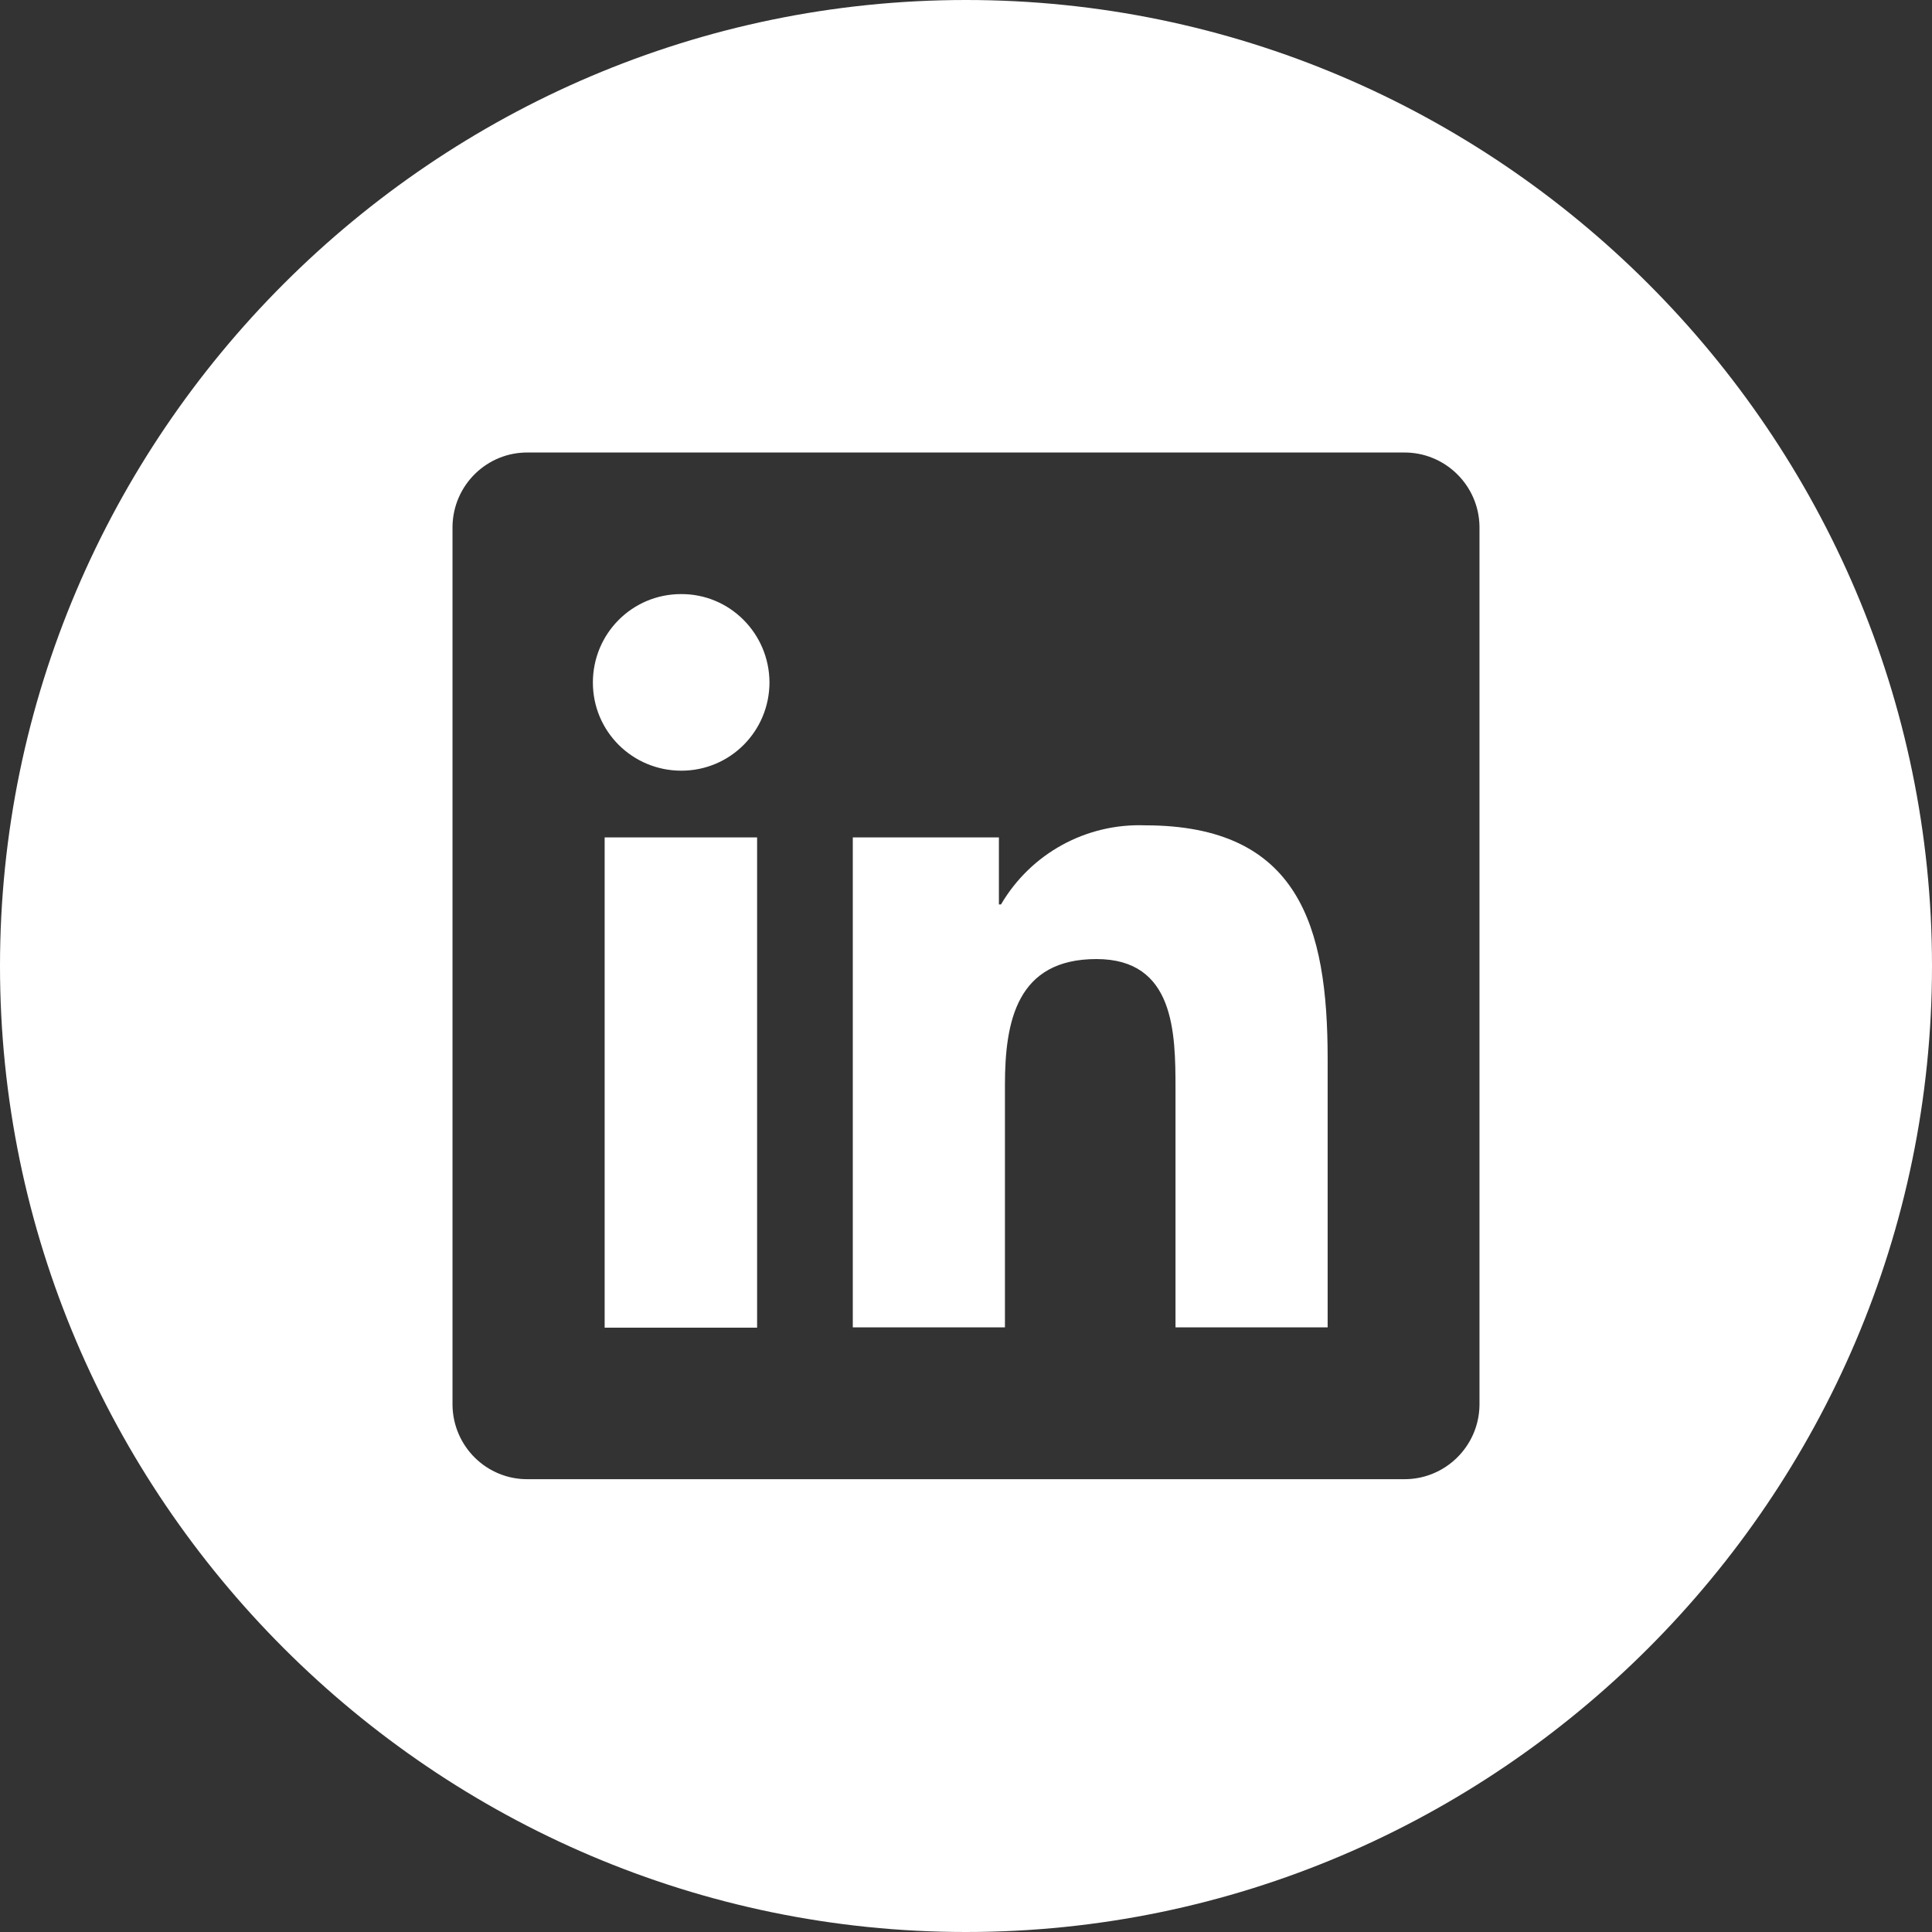
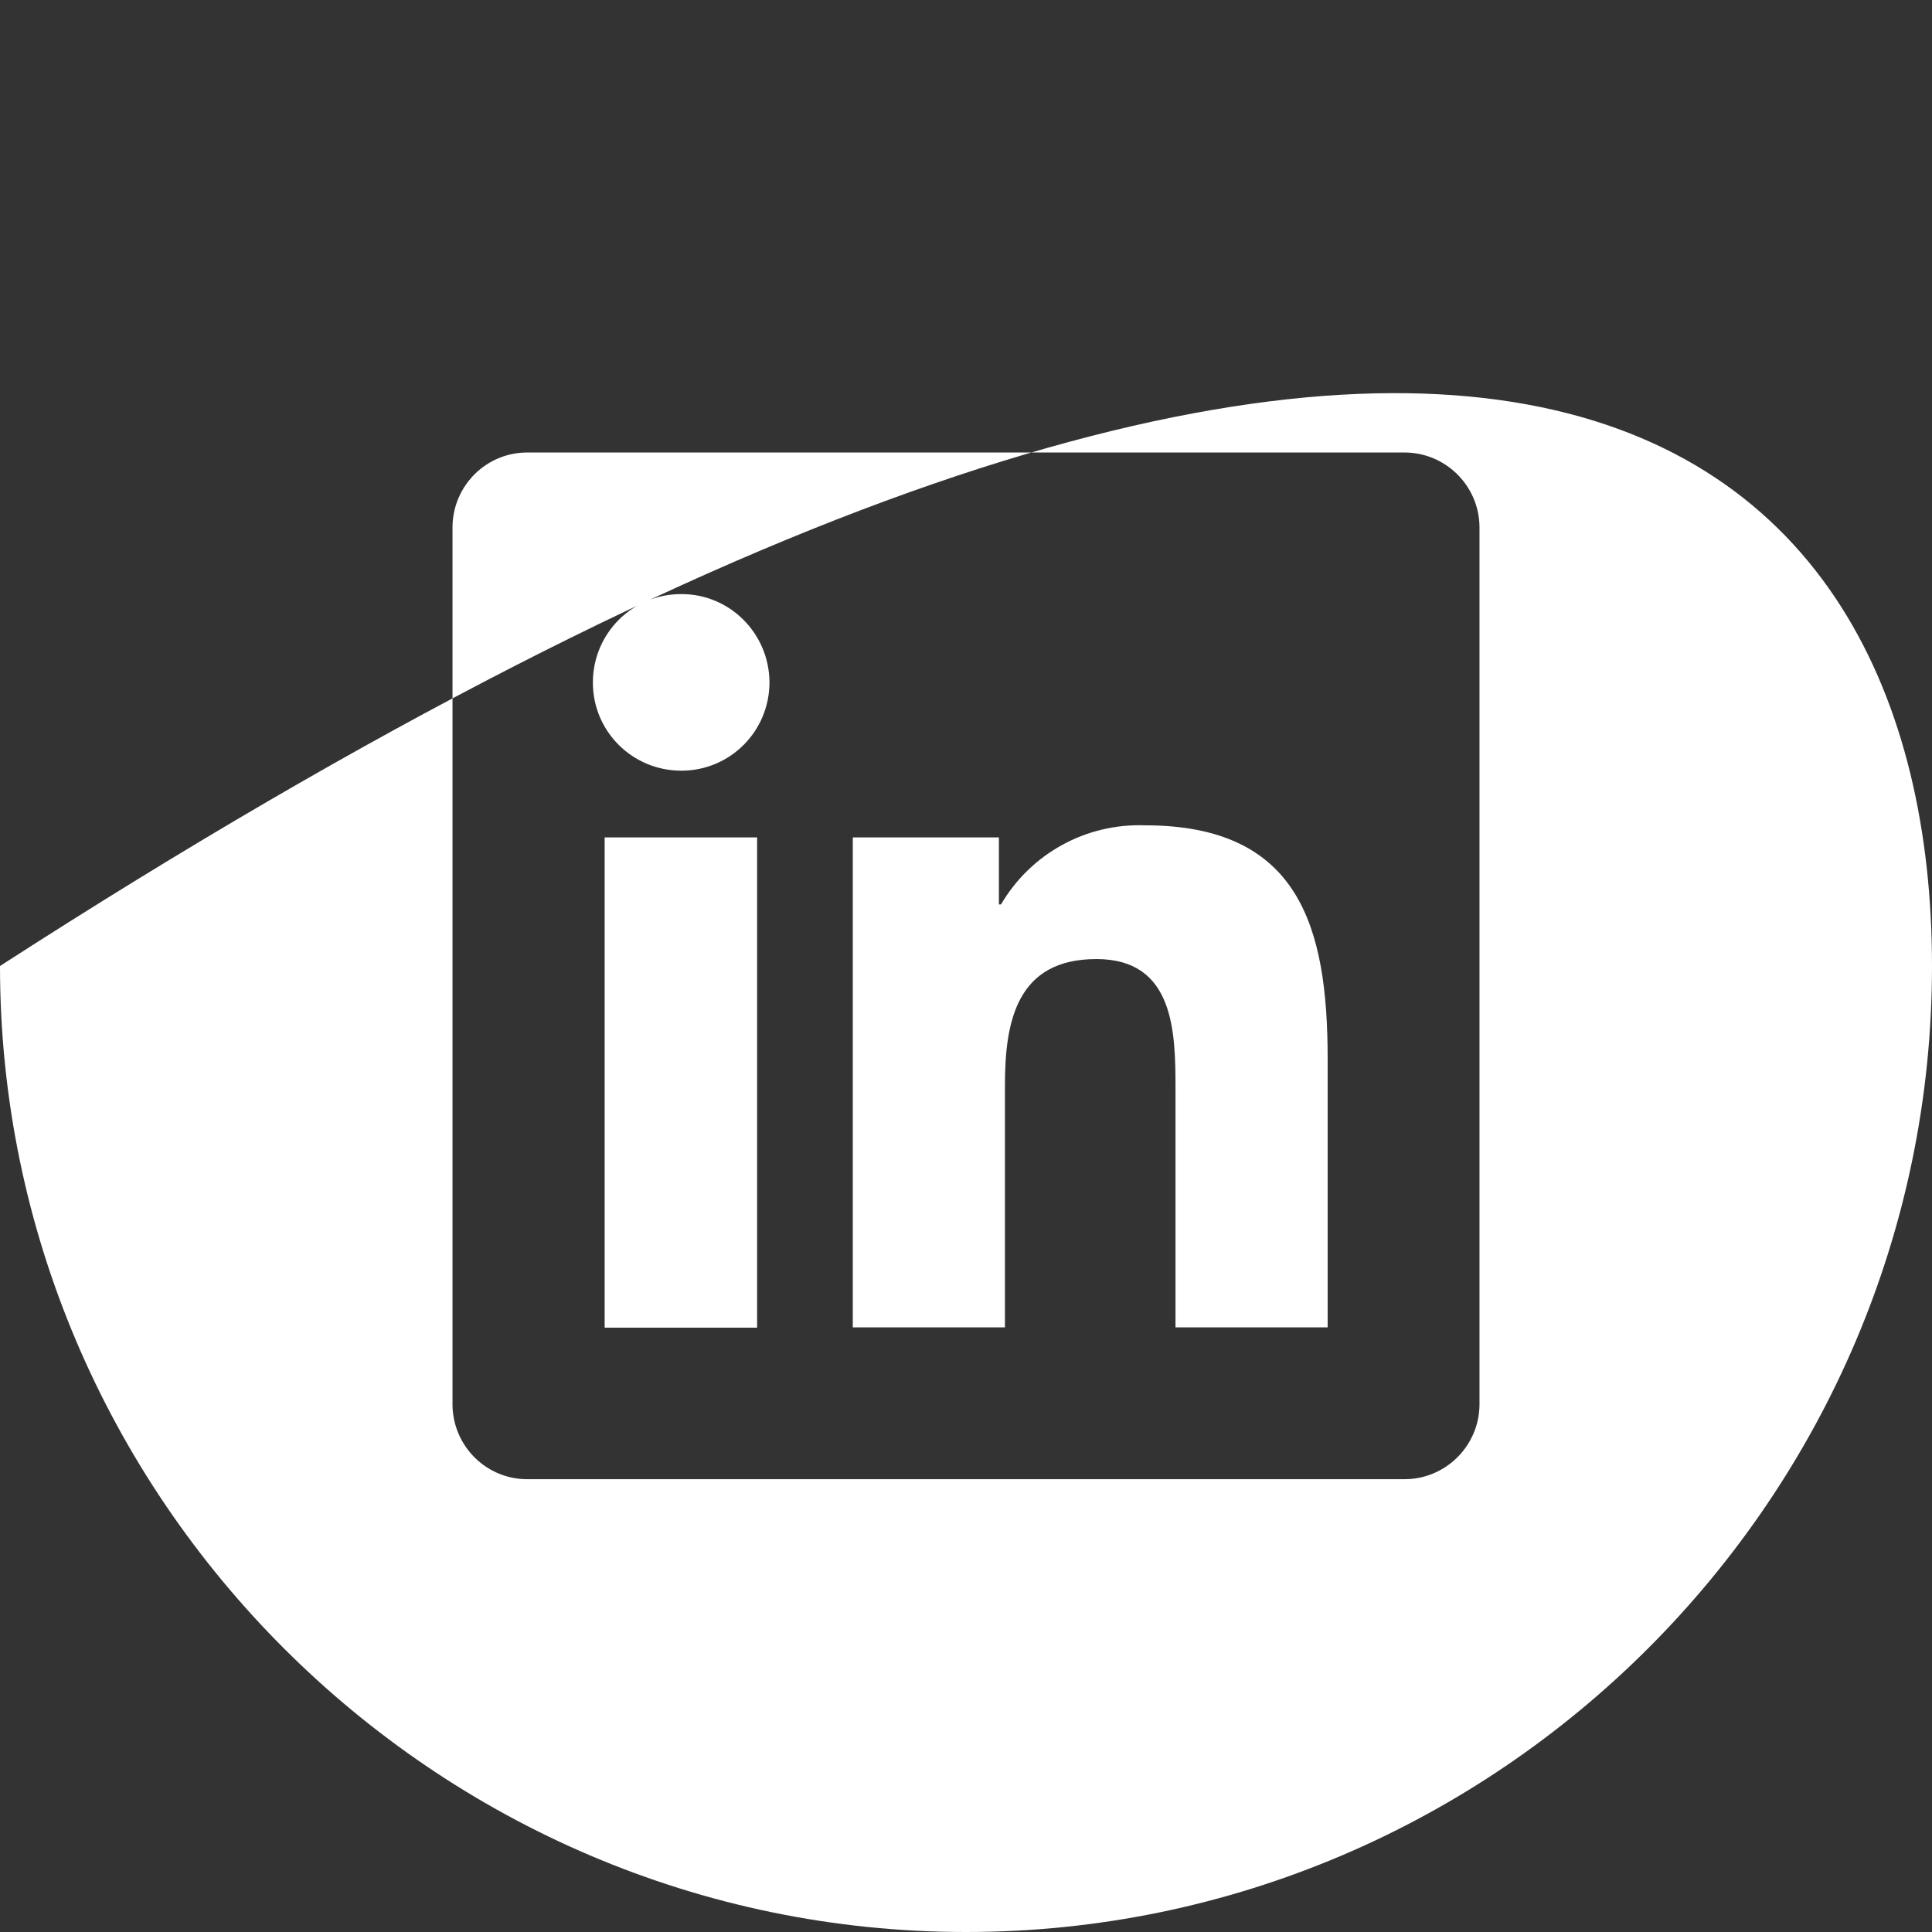
<svg xmlns="http://www.w3.org/2000/svg" version="1.1" x="0px" y="0px" viewBox="0 0 64 64" style="enable-background:new 0 0 64 64;" xml:space="preserve">
  <rect x="0" y="0" width="64" height="64" fill="#333333" stroke="none" />
  <style type="text/css">
	.st0{fill:#FFFFFF;}
</style>
  <g id="Kreis">
</g>
  <g id="Ebene_1">
-     <path class="st0" d="M43.98,35.07l0,8.9h-5.04v-7.89c0-1.88-0.03-4.31-2.62-4.31c-2.63,0-3.03,2.05-3.03,4.17v8.03h-5.04V27.74   h4.84v2.22h0.07c0.99-1.69,2.82-2.69,4.77-2.62C43.04,27.34,43.98,30.7,43.98,35.07z M20.03,43.98h5.05V27.74h-5.05V43.98z    M22.56,19.68c-1.62,0-2.92,1.31-2.92,2.93c0,1.62,1.31,2.92,2.93,2.92c1.62,0,2.92-1.31,2.92-2.93   C25.48,20.98,24.17,19.67,22.56,19.68z M64,32c0,17.6-14.4,32-32,32C14.4,64,0,49.6,0,32C0,14.4,14.4,0,32,0C49.6,0,64,14.4,64,32z    M49.01,17.44c-0.02-1.37-1.15-2.47-2.52-2.45v0H17.5c-1.37-0.02-2.49,1.08-2.51,2.45v29.11c0.02,1.37,1.14,2.47,2.51,2.45h28.99   c1.37,0.02,2.5-1.08,2.52-2.45V17.44z" />
+     <path class="st0" d="M43.98,35.07l0,8.9h-5.04v-7.89c0-1.88-0.03-4.31-2.62-4.31c-2.63,0-3.03,2.05-3.03,4.17v8.03h-5.04V27.74   h4.84v2.22h0.07c0.99-1.69,2.82-2.69,4.77-2.62C43.04,27.34,43.98,30.7,43.98,35.07z M20.03,43.98h5.05V27.74h-5.05V43.98z    M22.56,19.68c-1.62,0-2.92,1.31-2.92,2.93c0,1.62,1.31,2.92,2.93,2.92c1.62,0,2.92-1.31,2.92-2.93   C25.48,20.98,24.17,19.67,22.56,19.68z M64,32c0,17.6-14.4,32-32,32C14.4,64,0,49.6,0,32C49.6,0,64,14.4,64,32z    M49.01,17.44c-0.02-1.37-1.15-2.47-2.52-2.45v0H17.5c-1.37-0.02-2.49,1.08-2.51,2.45v29.11c0.02,1.37,1.14,2.47,2.51,2.45h28.99   c1.37,0.02,2.5-1.08,2.52-2.45V17.44z" />
  </g>
</svg>